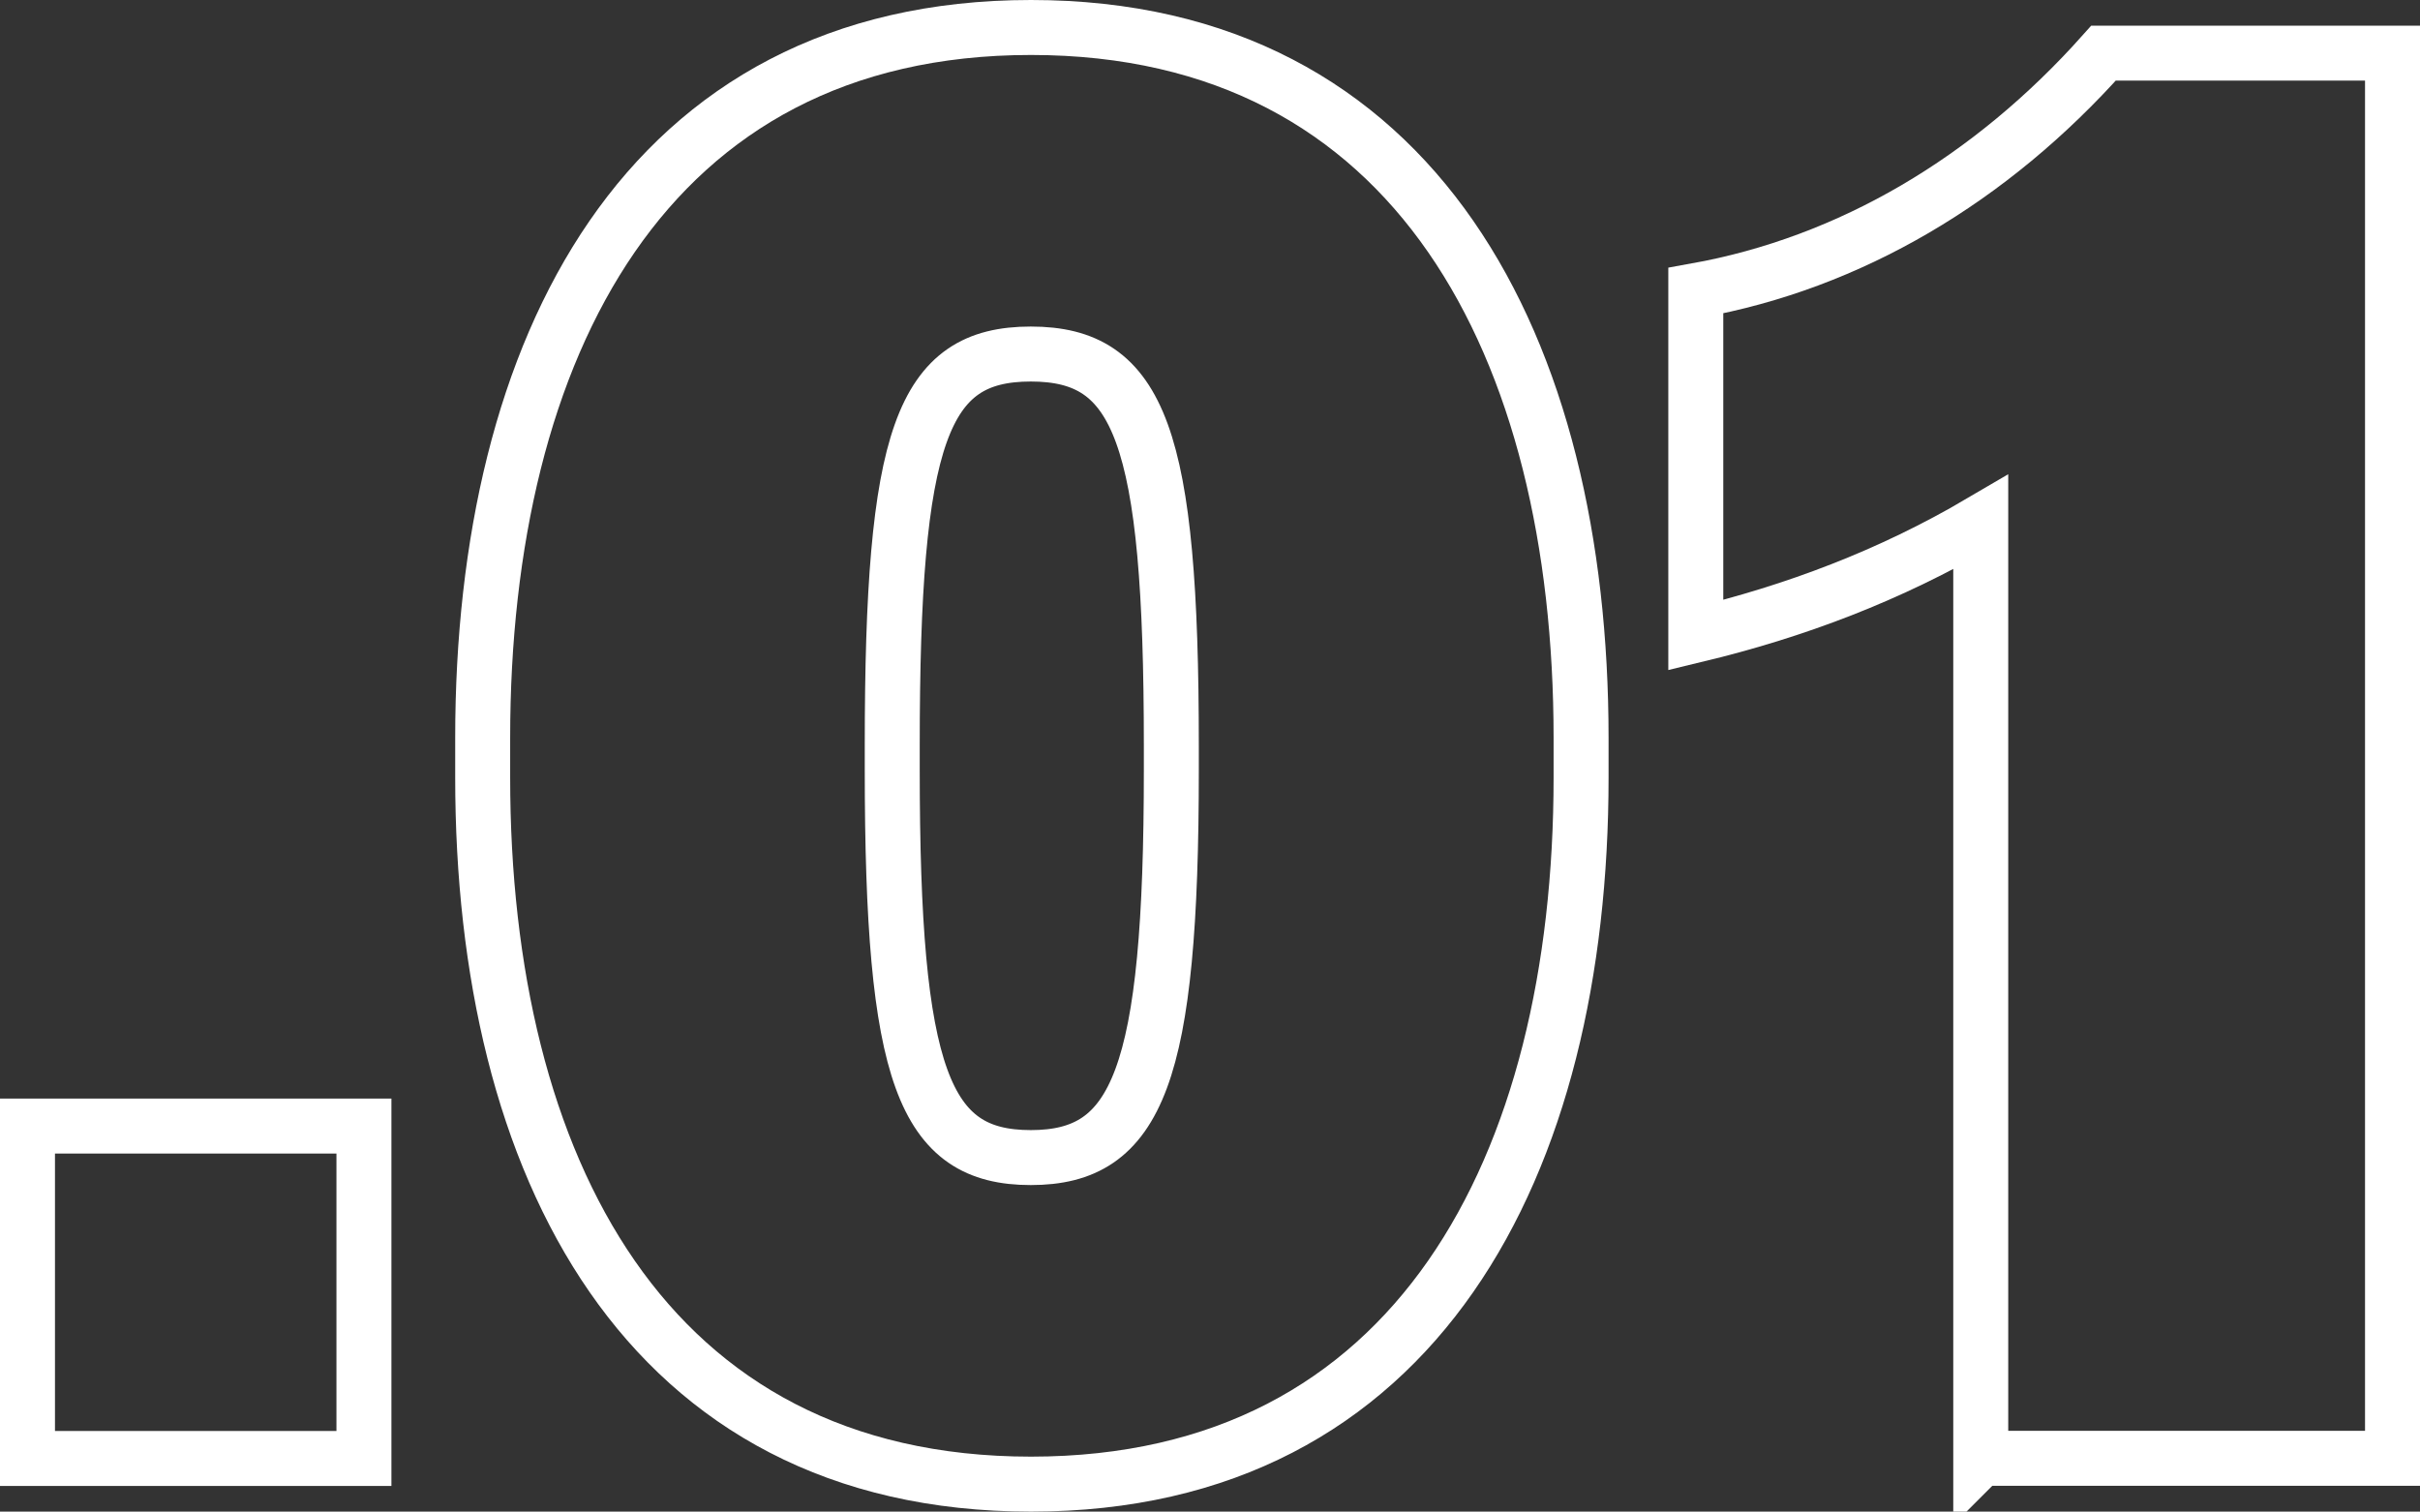
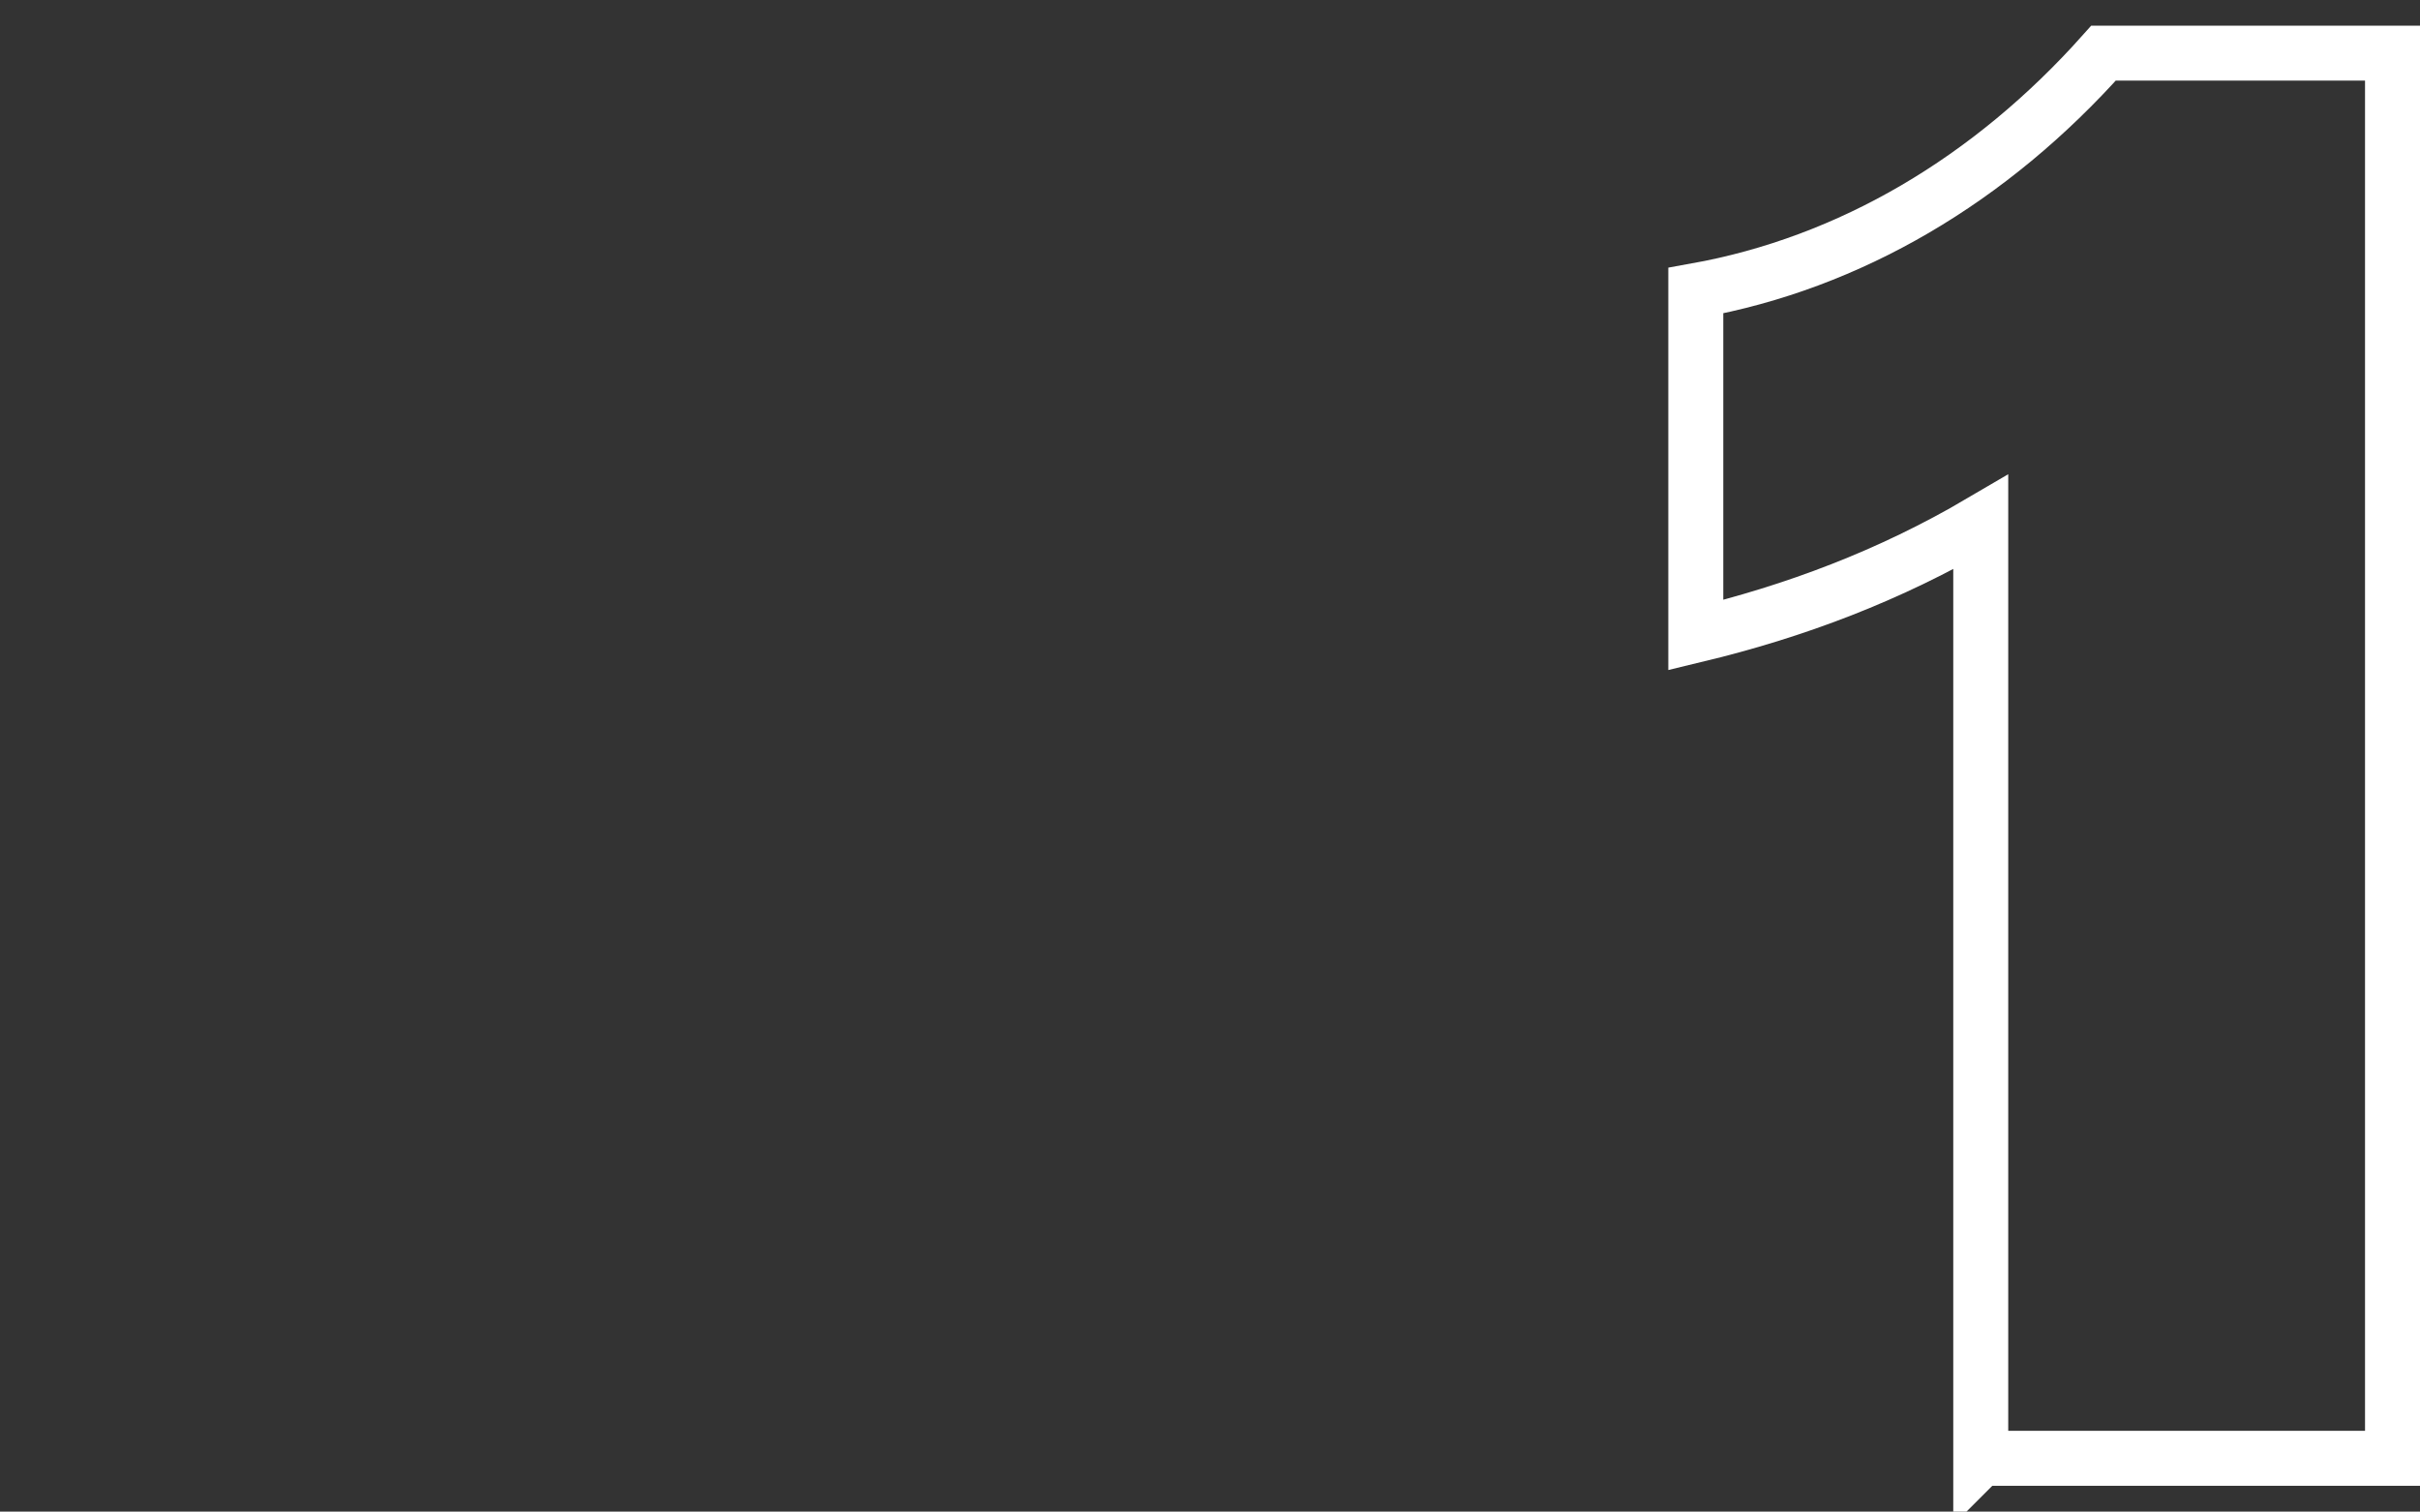
<svg xmlns="http://www.w3.org/2000/svg" id="Camada_2" viewBox="0 0 132.06 82.49">
  <rect x="0" y="0" width="132.06" height="82.49" fill="#333333" stroke="none" />
  <defs>
    <style>      .cls-1 {        fill: none;        stroke: #fff;        stroke-miterlimit: 10;        stroke-width: 3px;      }    </style>
  </defs>
  <g id="Camada_1-2" data-name="Camada_1">
    <g>
-       <path class="cls-1" d="M1.5,79.59v-18.14h18.36v18.14H1.5Z" />
-       <path class="cls-1" d="M26.34,42.43v-2.16C26.34,19,35.2,1.5,56.26,1.5s30.02,17.5,30.02,38.77v2.16c0,21.17-8.96,38.56-30.02,38.56s-29.92-17.39-29.92-38.56ZM63.92,42v-1.3c0-16.96-1.73-21.38-7.67-21.38s-7.56,4.43-7.56,21.38v1.3c0,16.74,1.73,21.17,7.56,21.17s7.67-4.43,7.67-21.17Z" />
      <path class="cls-1" d="M108.09,79.59V28.5c-4.97,2.92-10.15,4.86-15.55,6.16V15.86c8.42-1.51,16.09-6.05,22.25-12.96h15.77v76.68h-22.46Z" />
    </g>
  </g>
</svg>